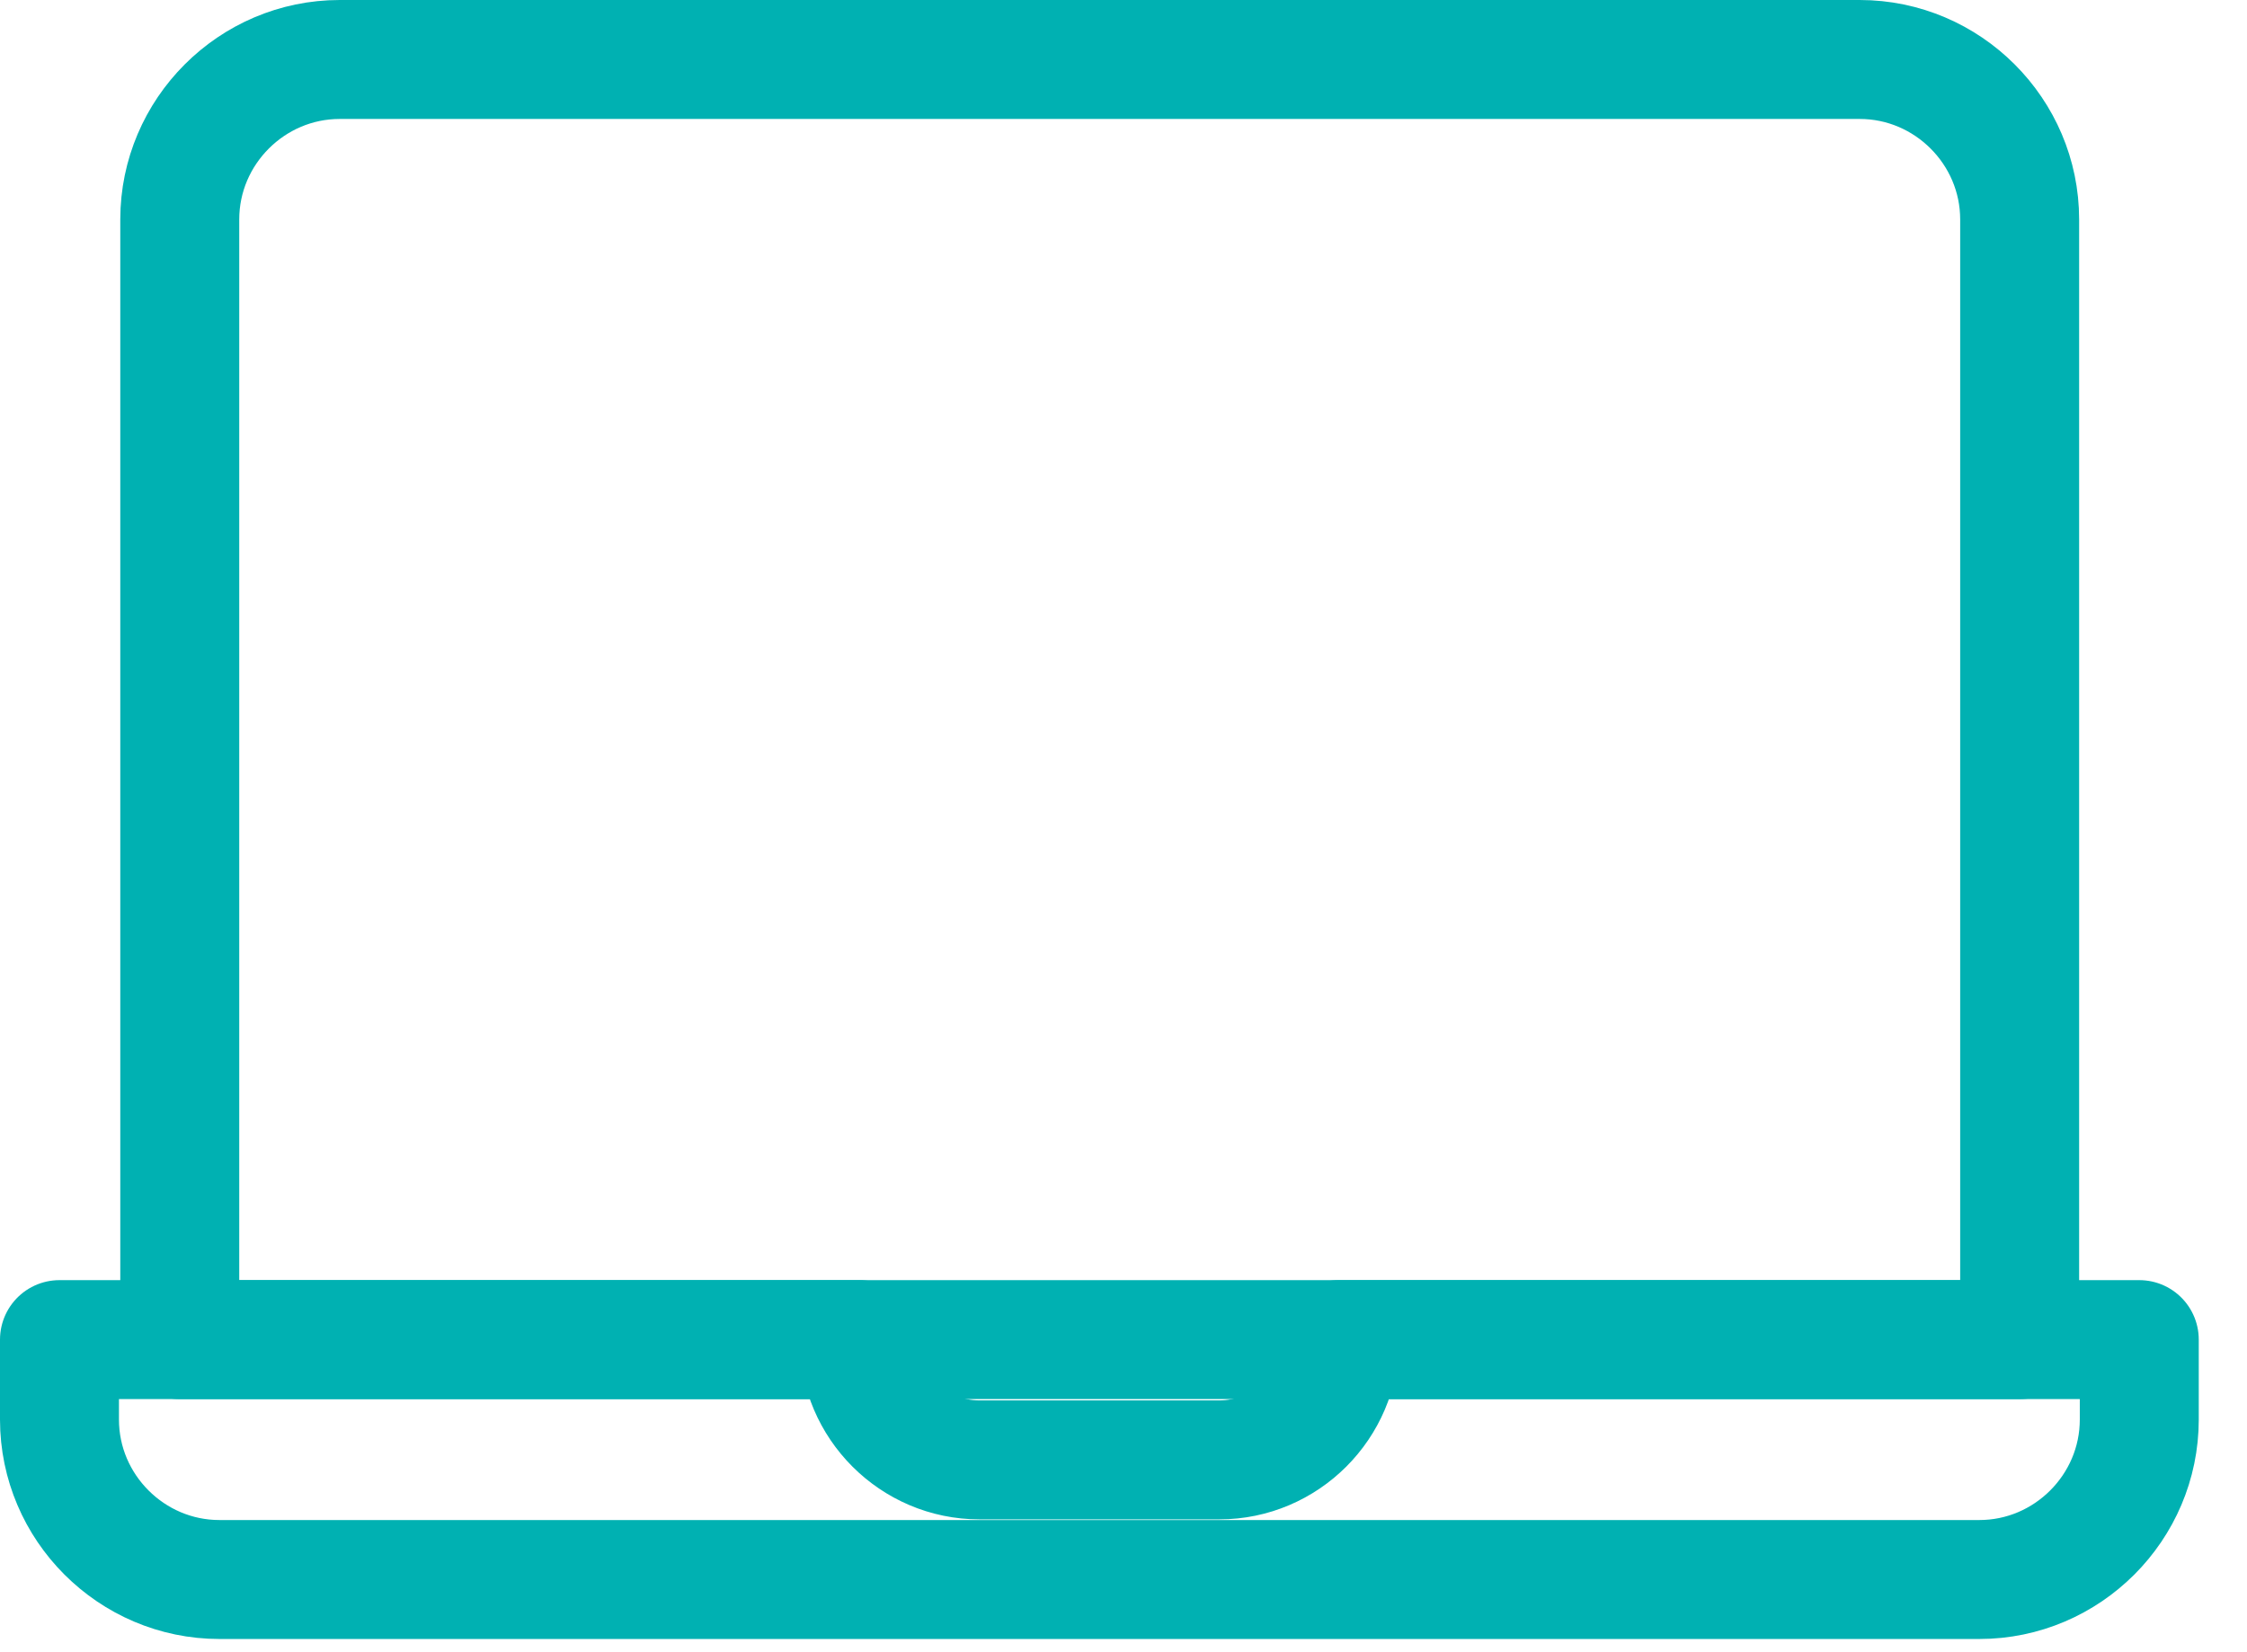
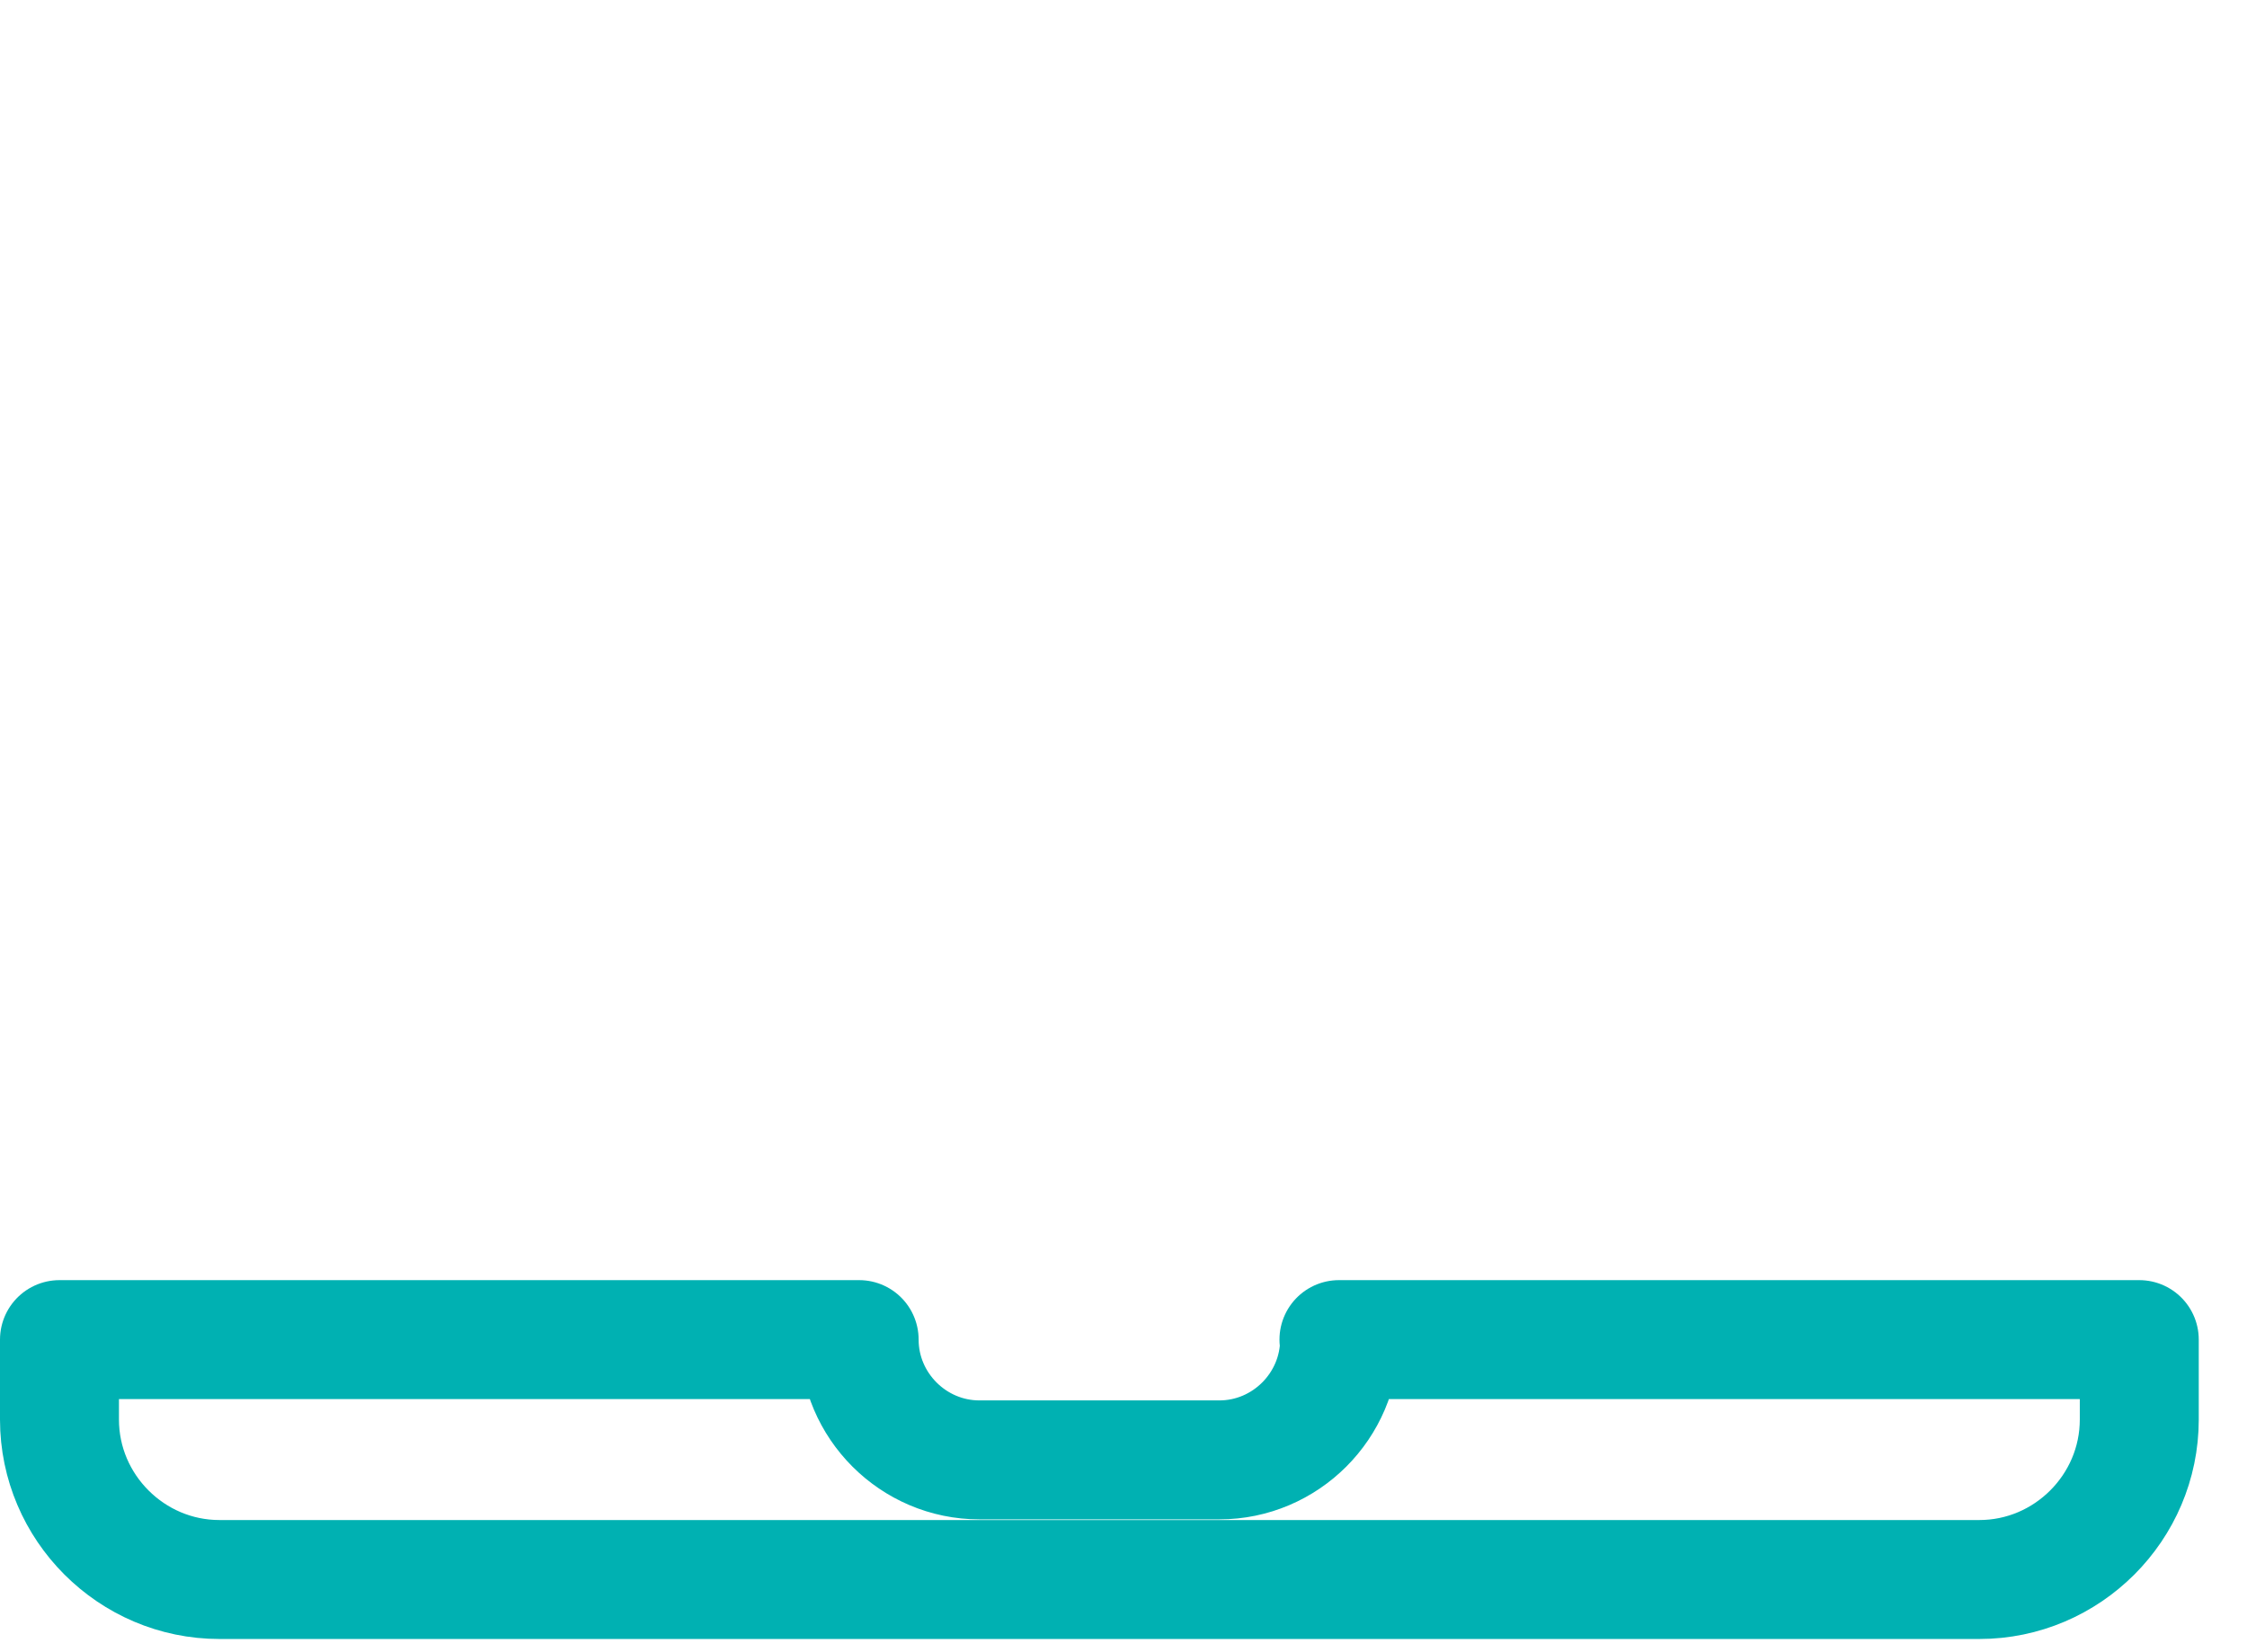
<svg xmlns="http://www.w3.org/2000/svg" width="34" height="25" viewBox="0 0 34 25" fill="none">
  <g id="Layer_1" clip-path="url(#clip0_12181_9461)">
-     <path id="Vector" d="M2.72 20.27V3.32C2.72 1.99 3.81 0.9 5.14 0.9H28.14C29.47 0.9 30.56 1.99 30.56 3.32V20.27H2.72Z" stroke="#00B1B2" stroke-width="1.8" stroke-linecap="round" stroke-linejoin="round" />
    <path id="Vector_2" d="M20.27 20.27C20.27 21.27 19.45 22.09 18.45 22.09H14.82C13.82 22.09 13 21.27 13 20.27H0.9V21.48C0.9 22.81 1.99 23.9 3.32 23.9H29.95C31.28 23.9 32.37 22.81 32.37 21.48V20.27H20.26H20.27Z" stroke="#00B1B2" stroke-width="1.8" stroke-linecap="round" stroke-linejoin="round" />
  </g>
  <defs>
    <clipPath id="clip0_12181_9461">
      <rect width="33.27" height="24.8" fill="white" />
    </clipPath>
  </defs>
</svg>